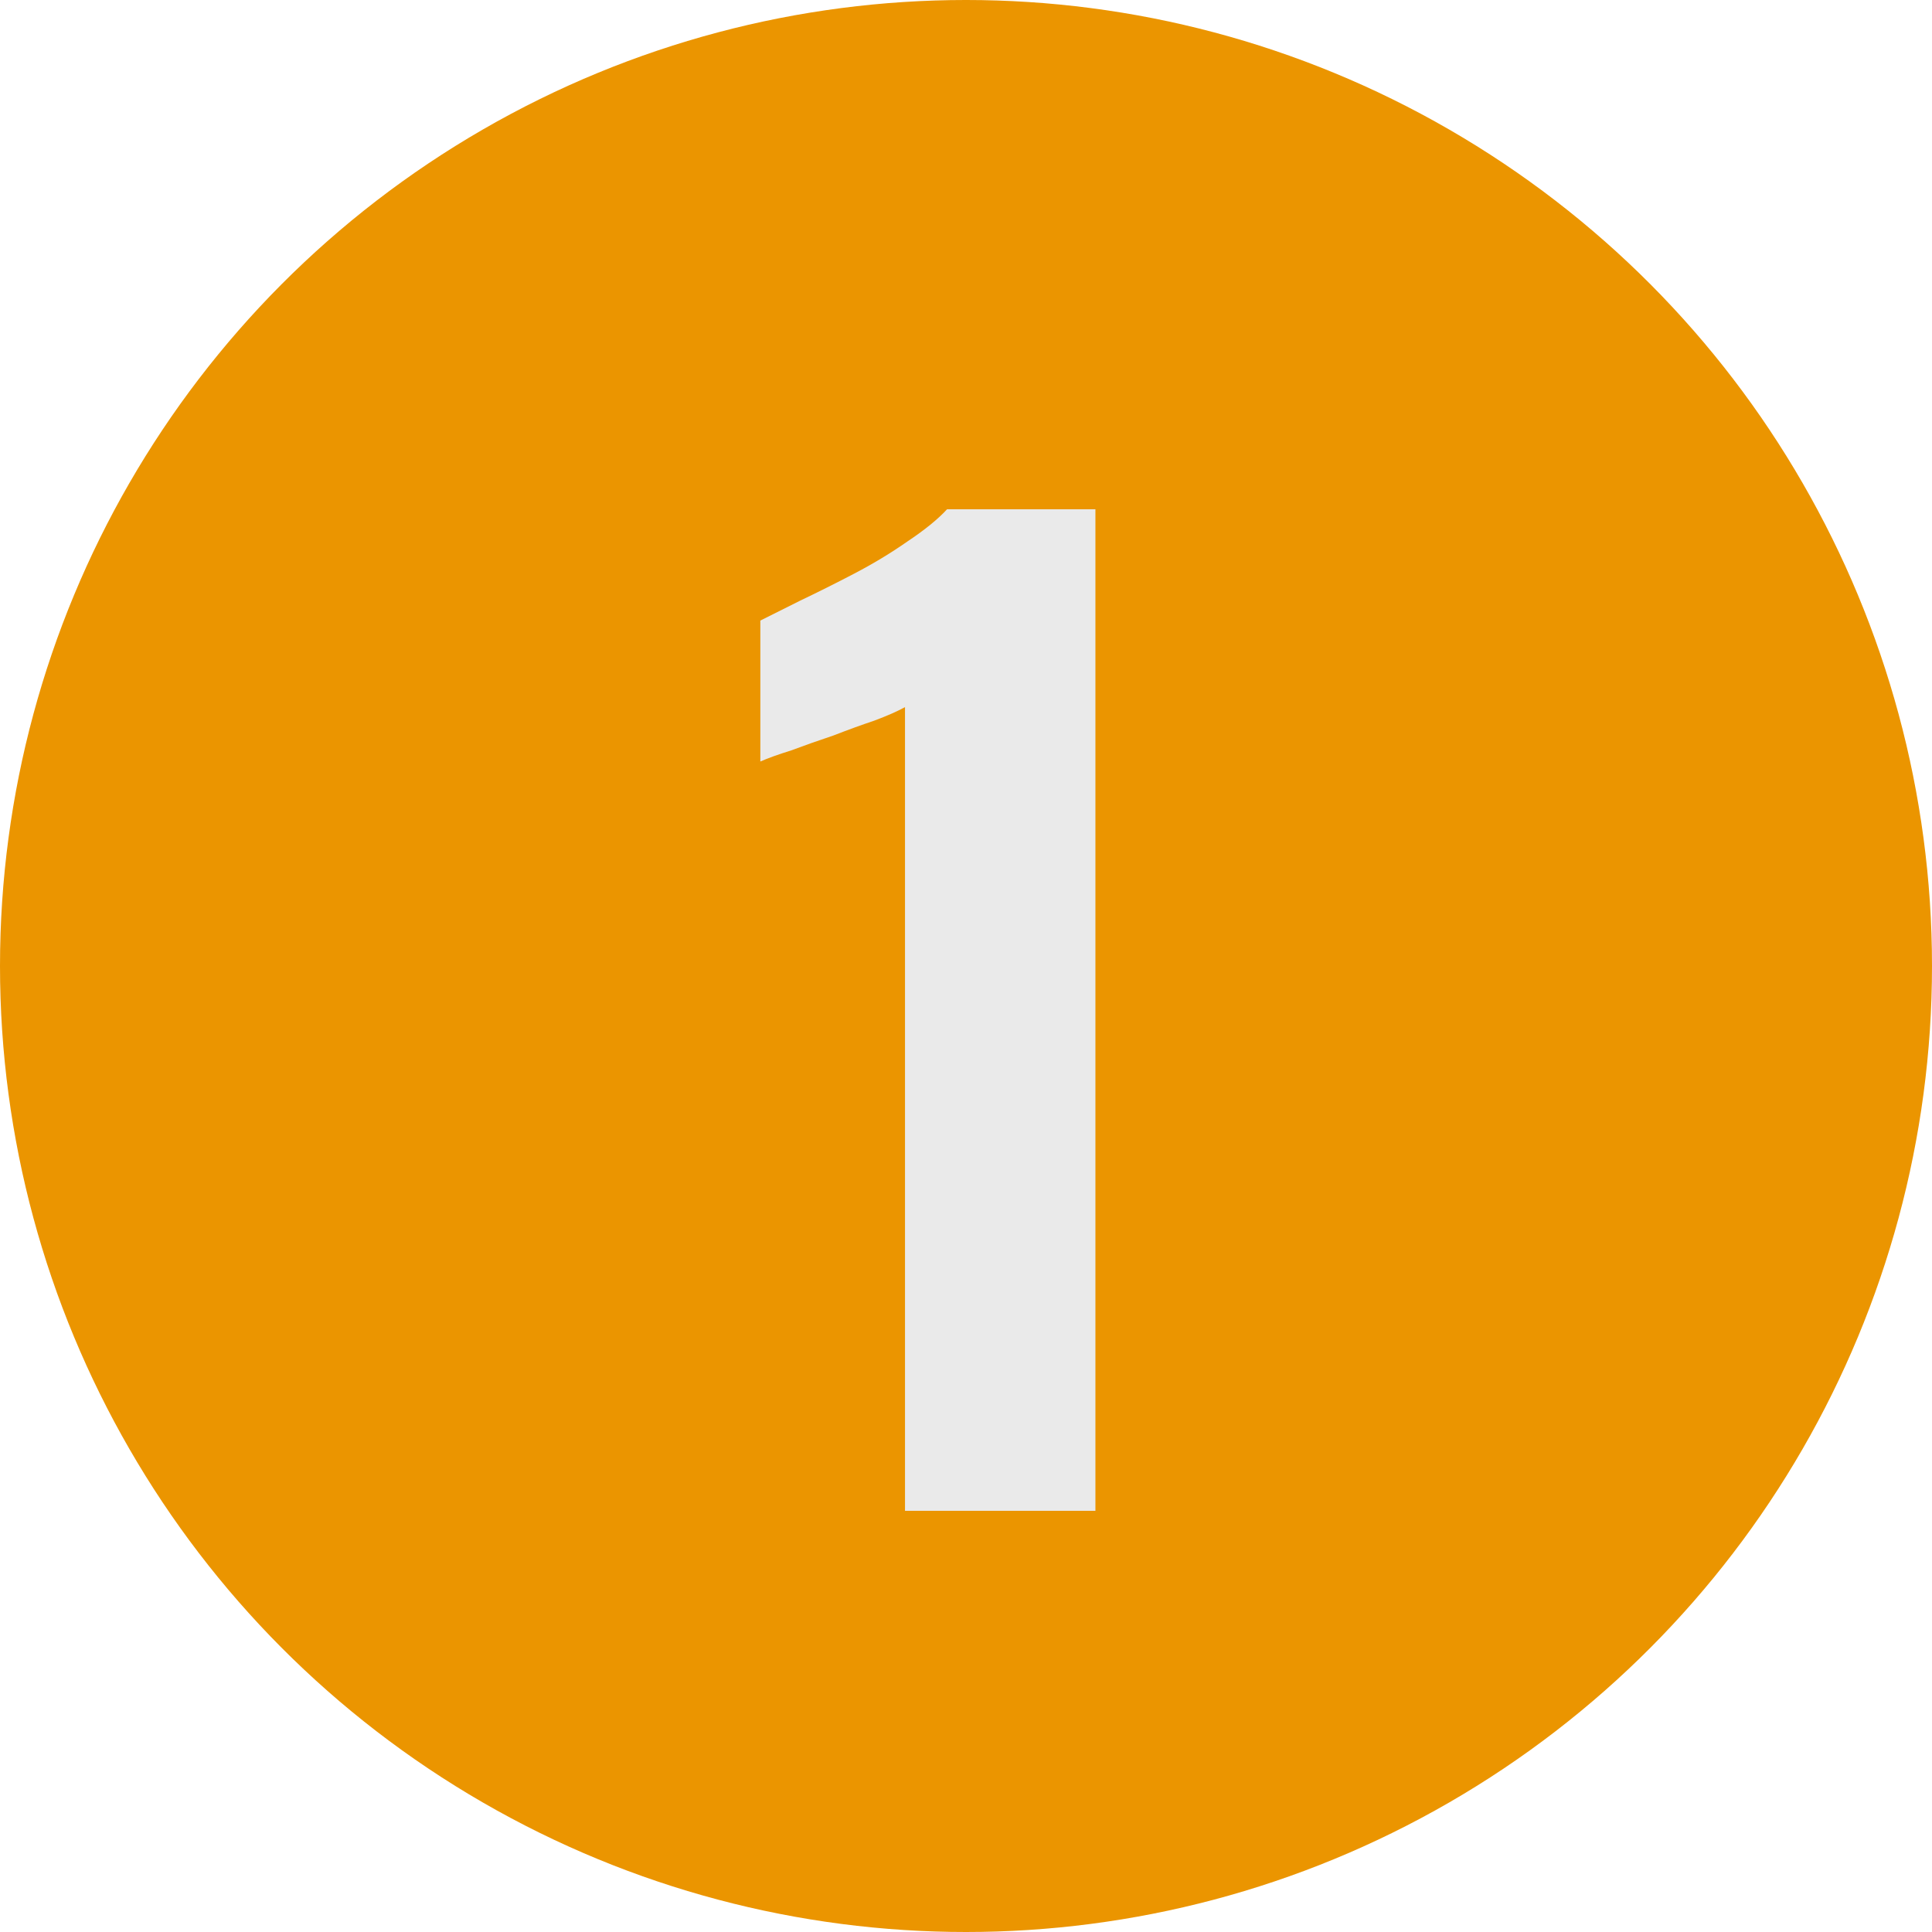
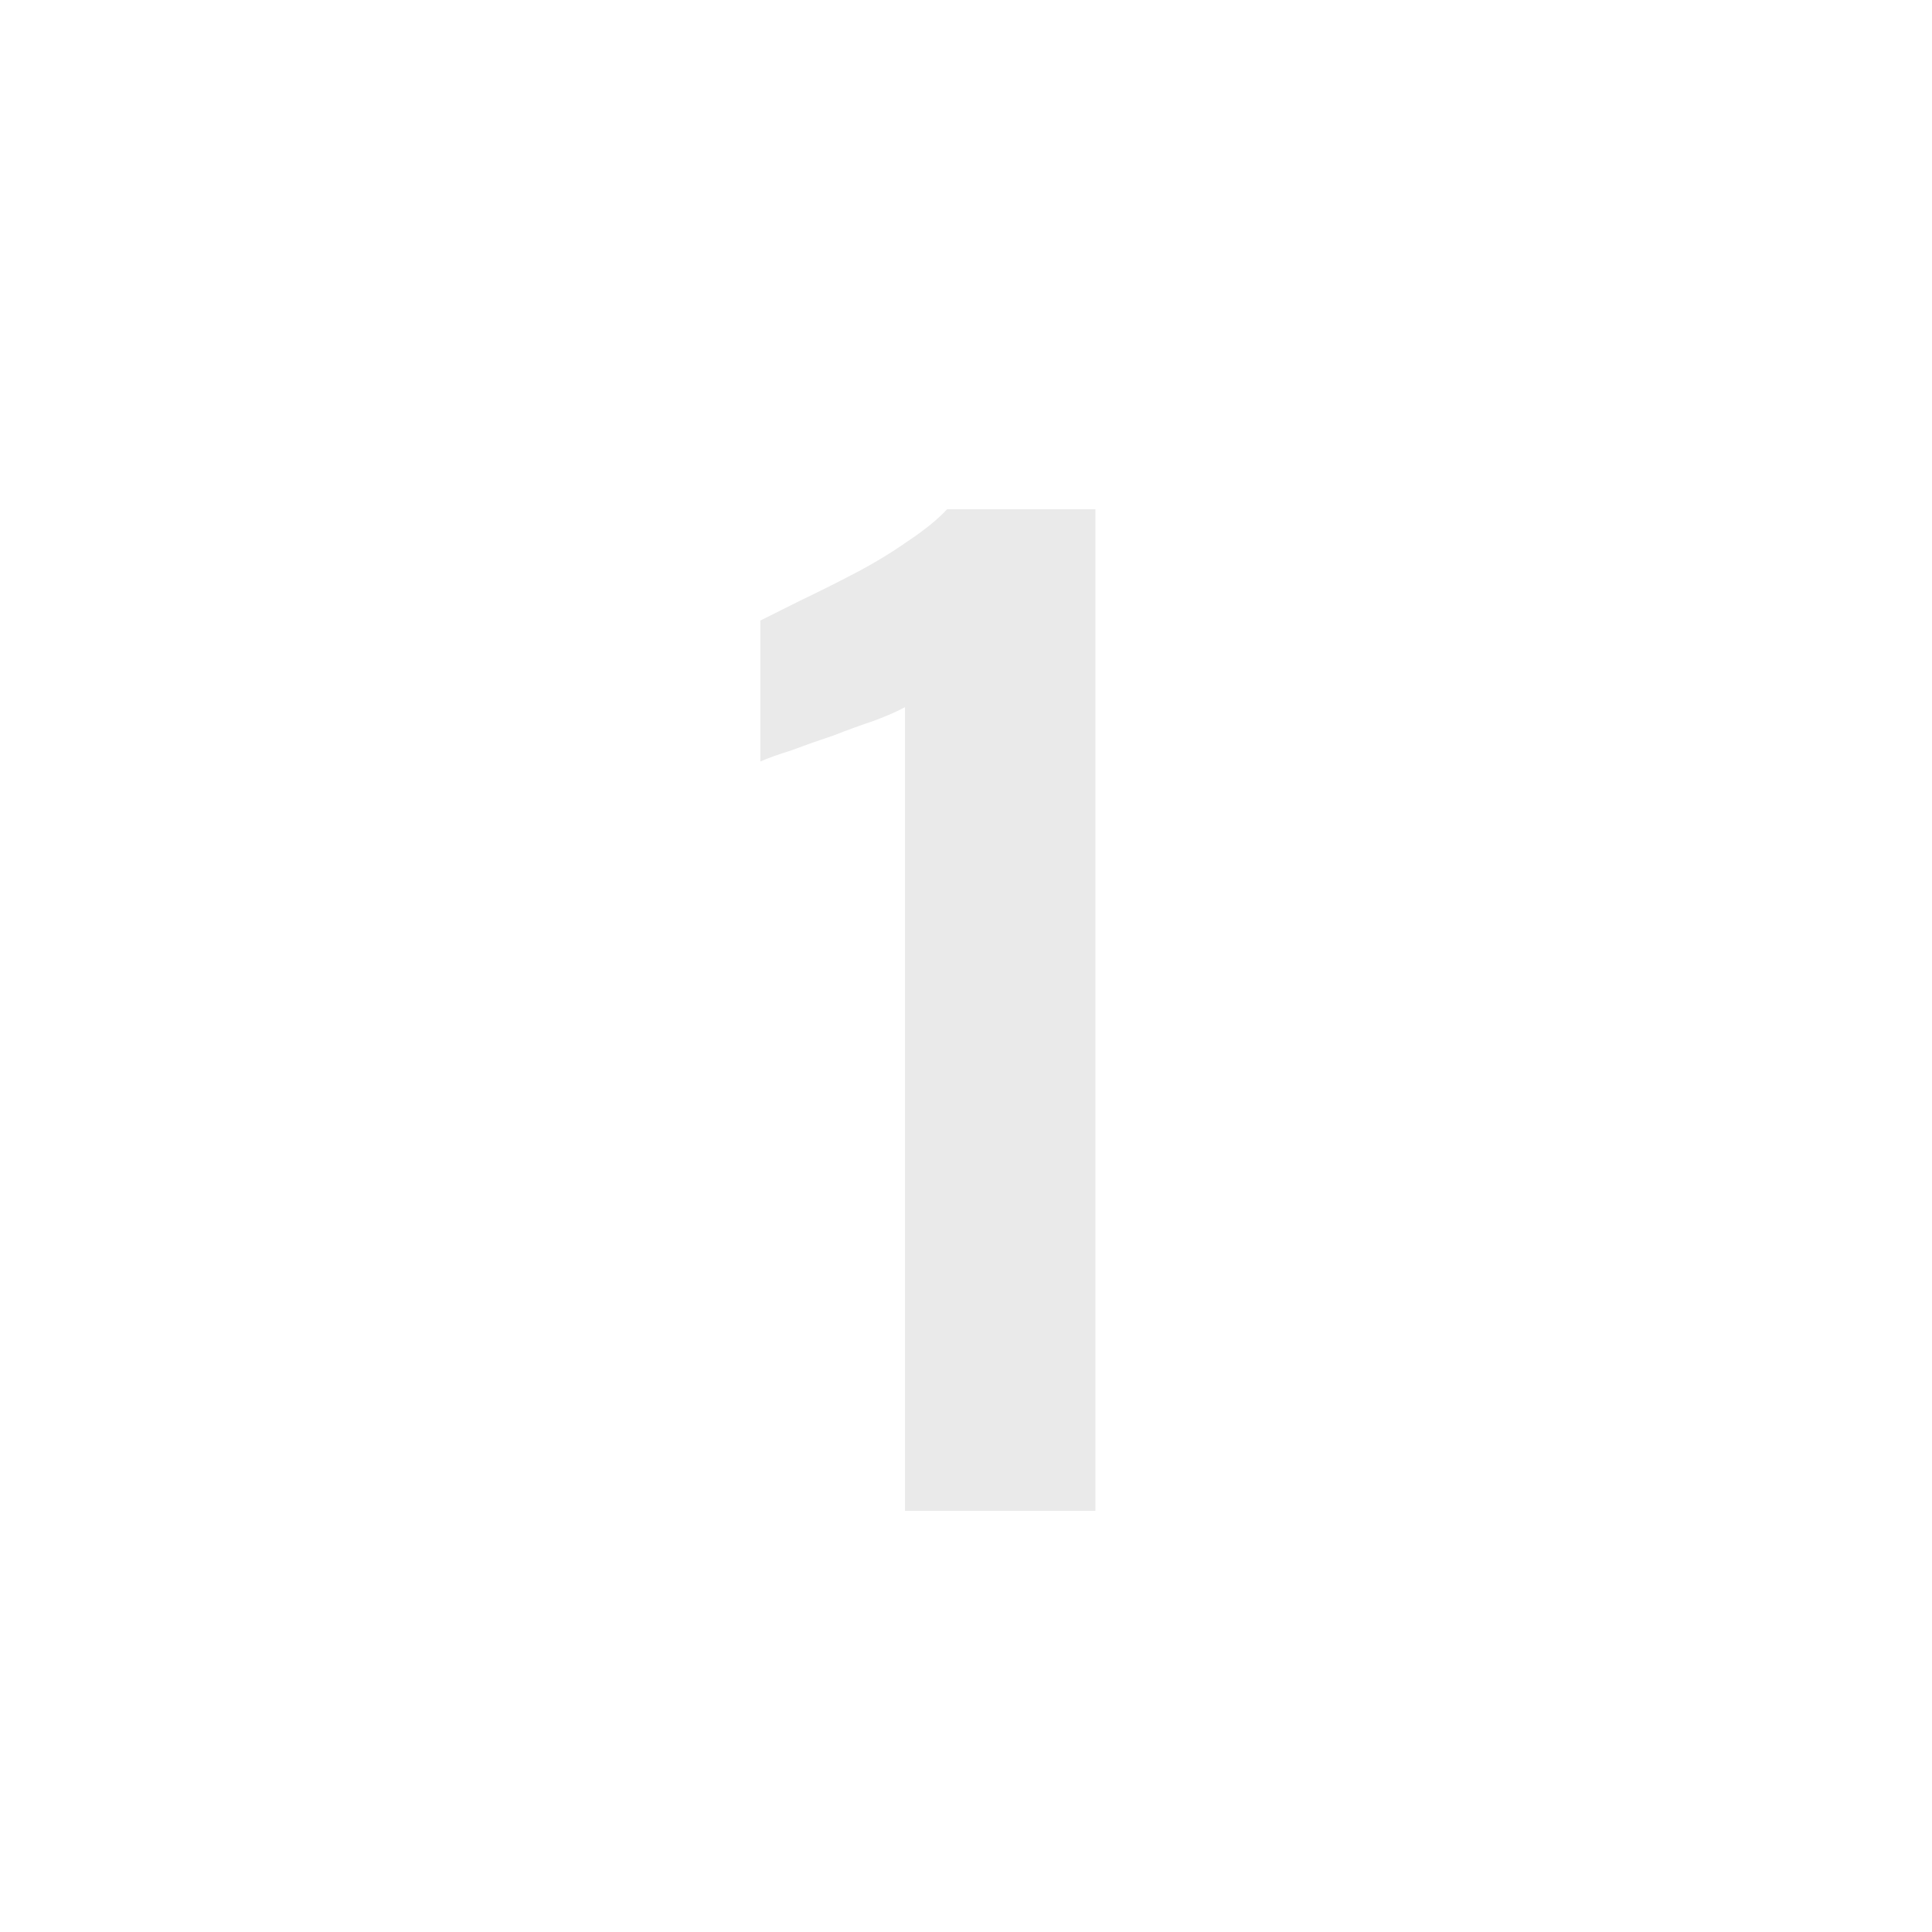
<svg xmlns="http://www.w3.org/2000/svg" width="500" height="500" viewBox="0 0 500 500" fill="none">
-   <circle cx="250" cy="250" r="250" fill="#EB9500" />
  <path d="M234.214 391V183C232.294 184.067 229.627 185.24 226.214 186.52C223.014 187.587 219.494 188.867 215.654 190.36C211.814 191.64 208.187 192.92 204.774 194.2C201.36 195.267 198.694 196.227 196.774 197.08V160.6C199.334 159.32 202.747 157.613 207.014 155.48C211.494 153.347 216.187 151 221.094 148.44C226 145.88 230.587 143.107 234.854 140.12C239.334 137.133 242.747 134.36 245.094 131.8H283.494V391H234.214Z" fill="#EAEAEA" />
</svg>